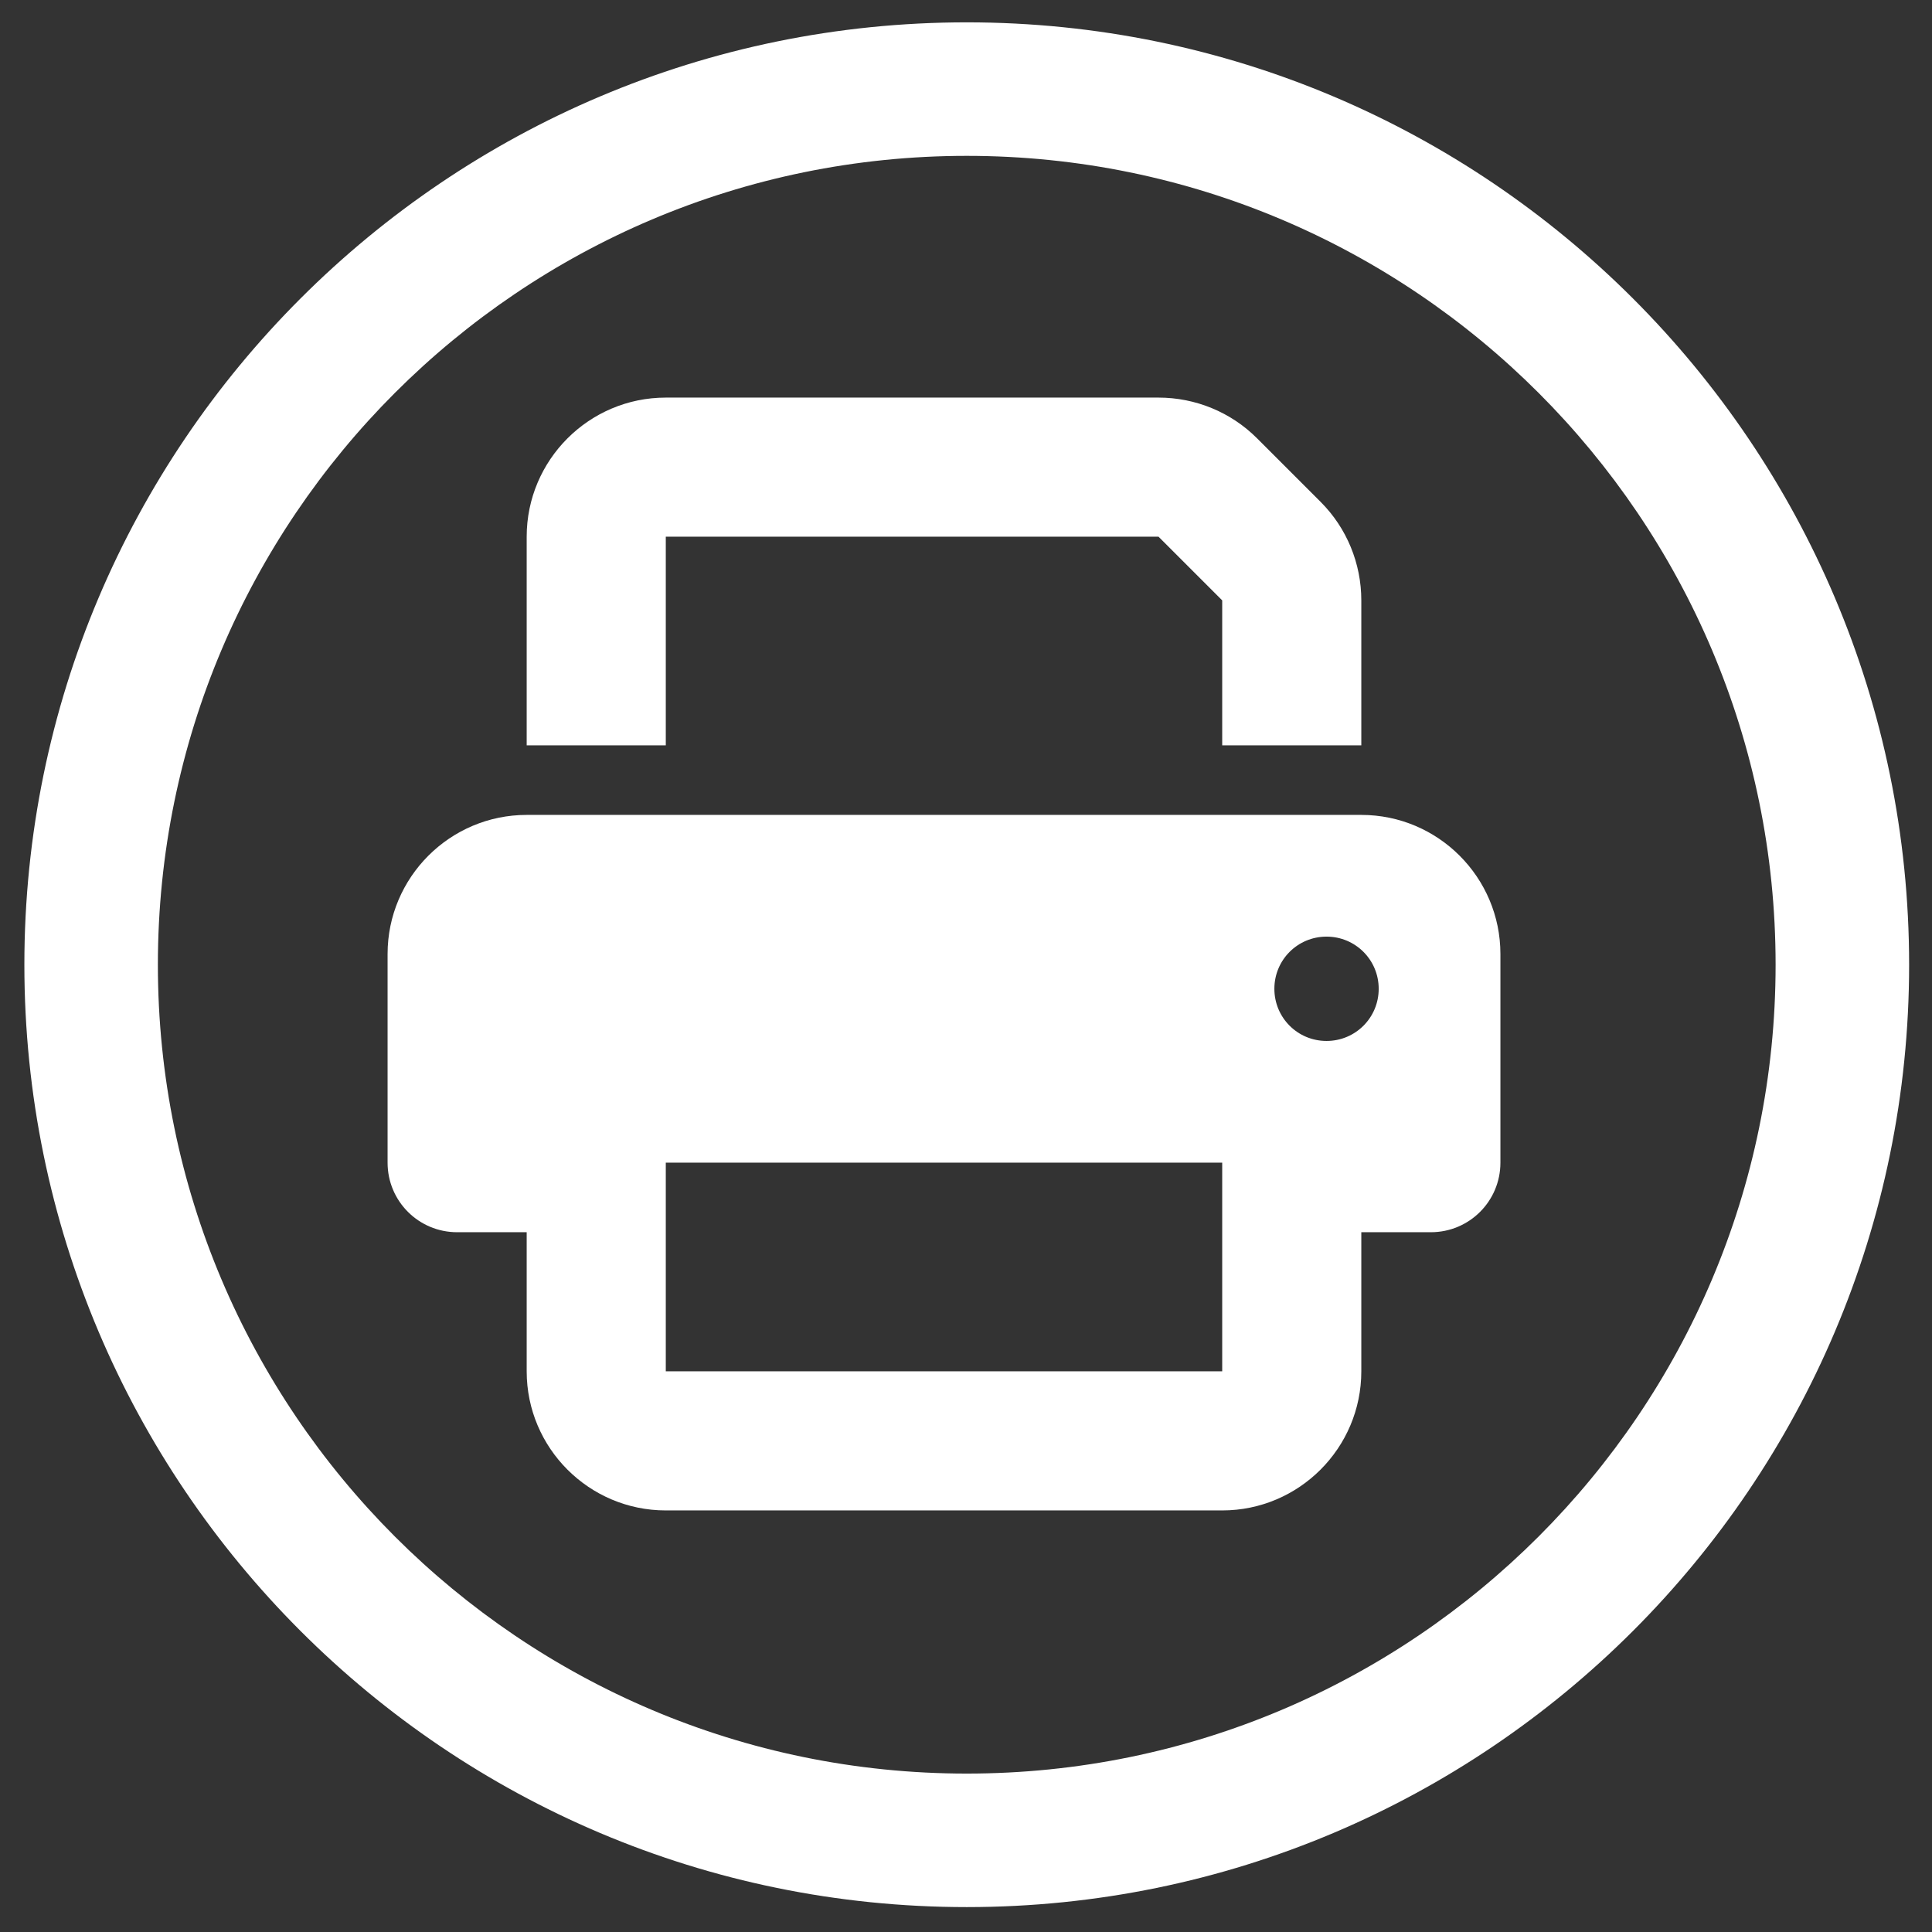
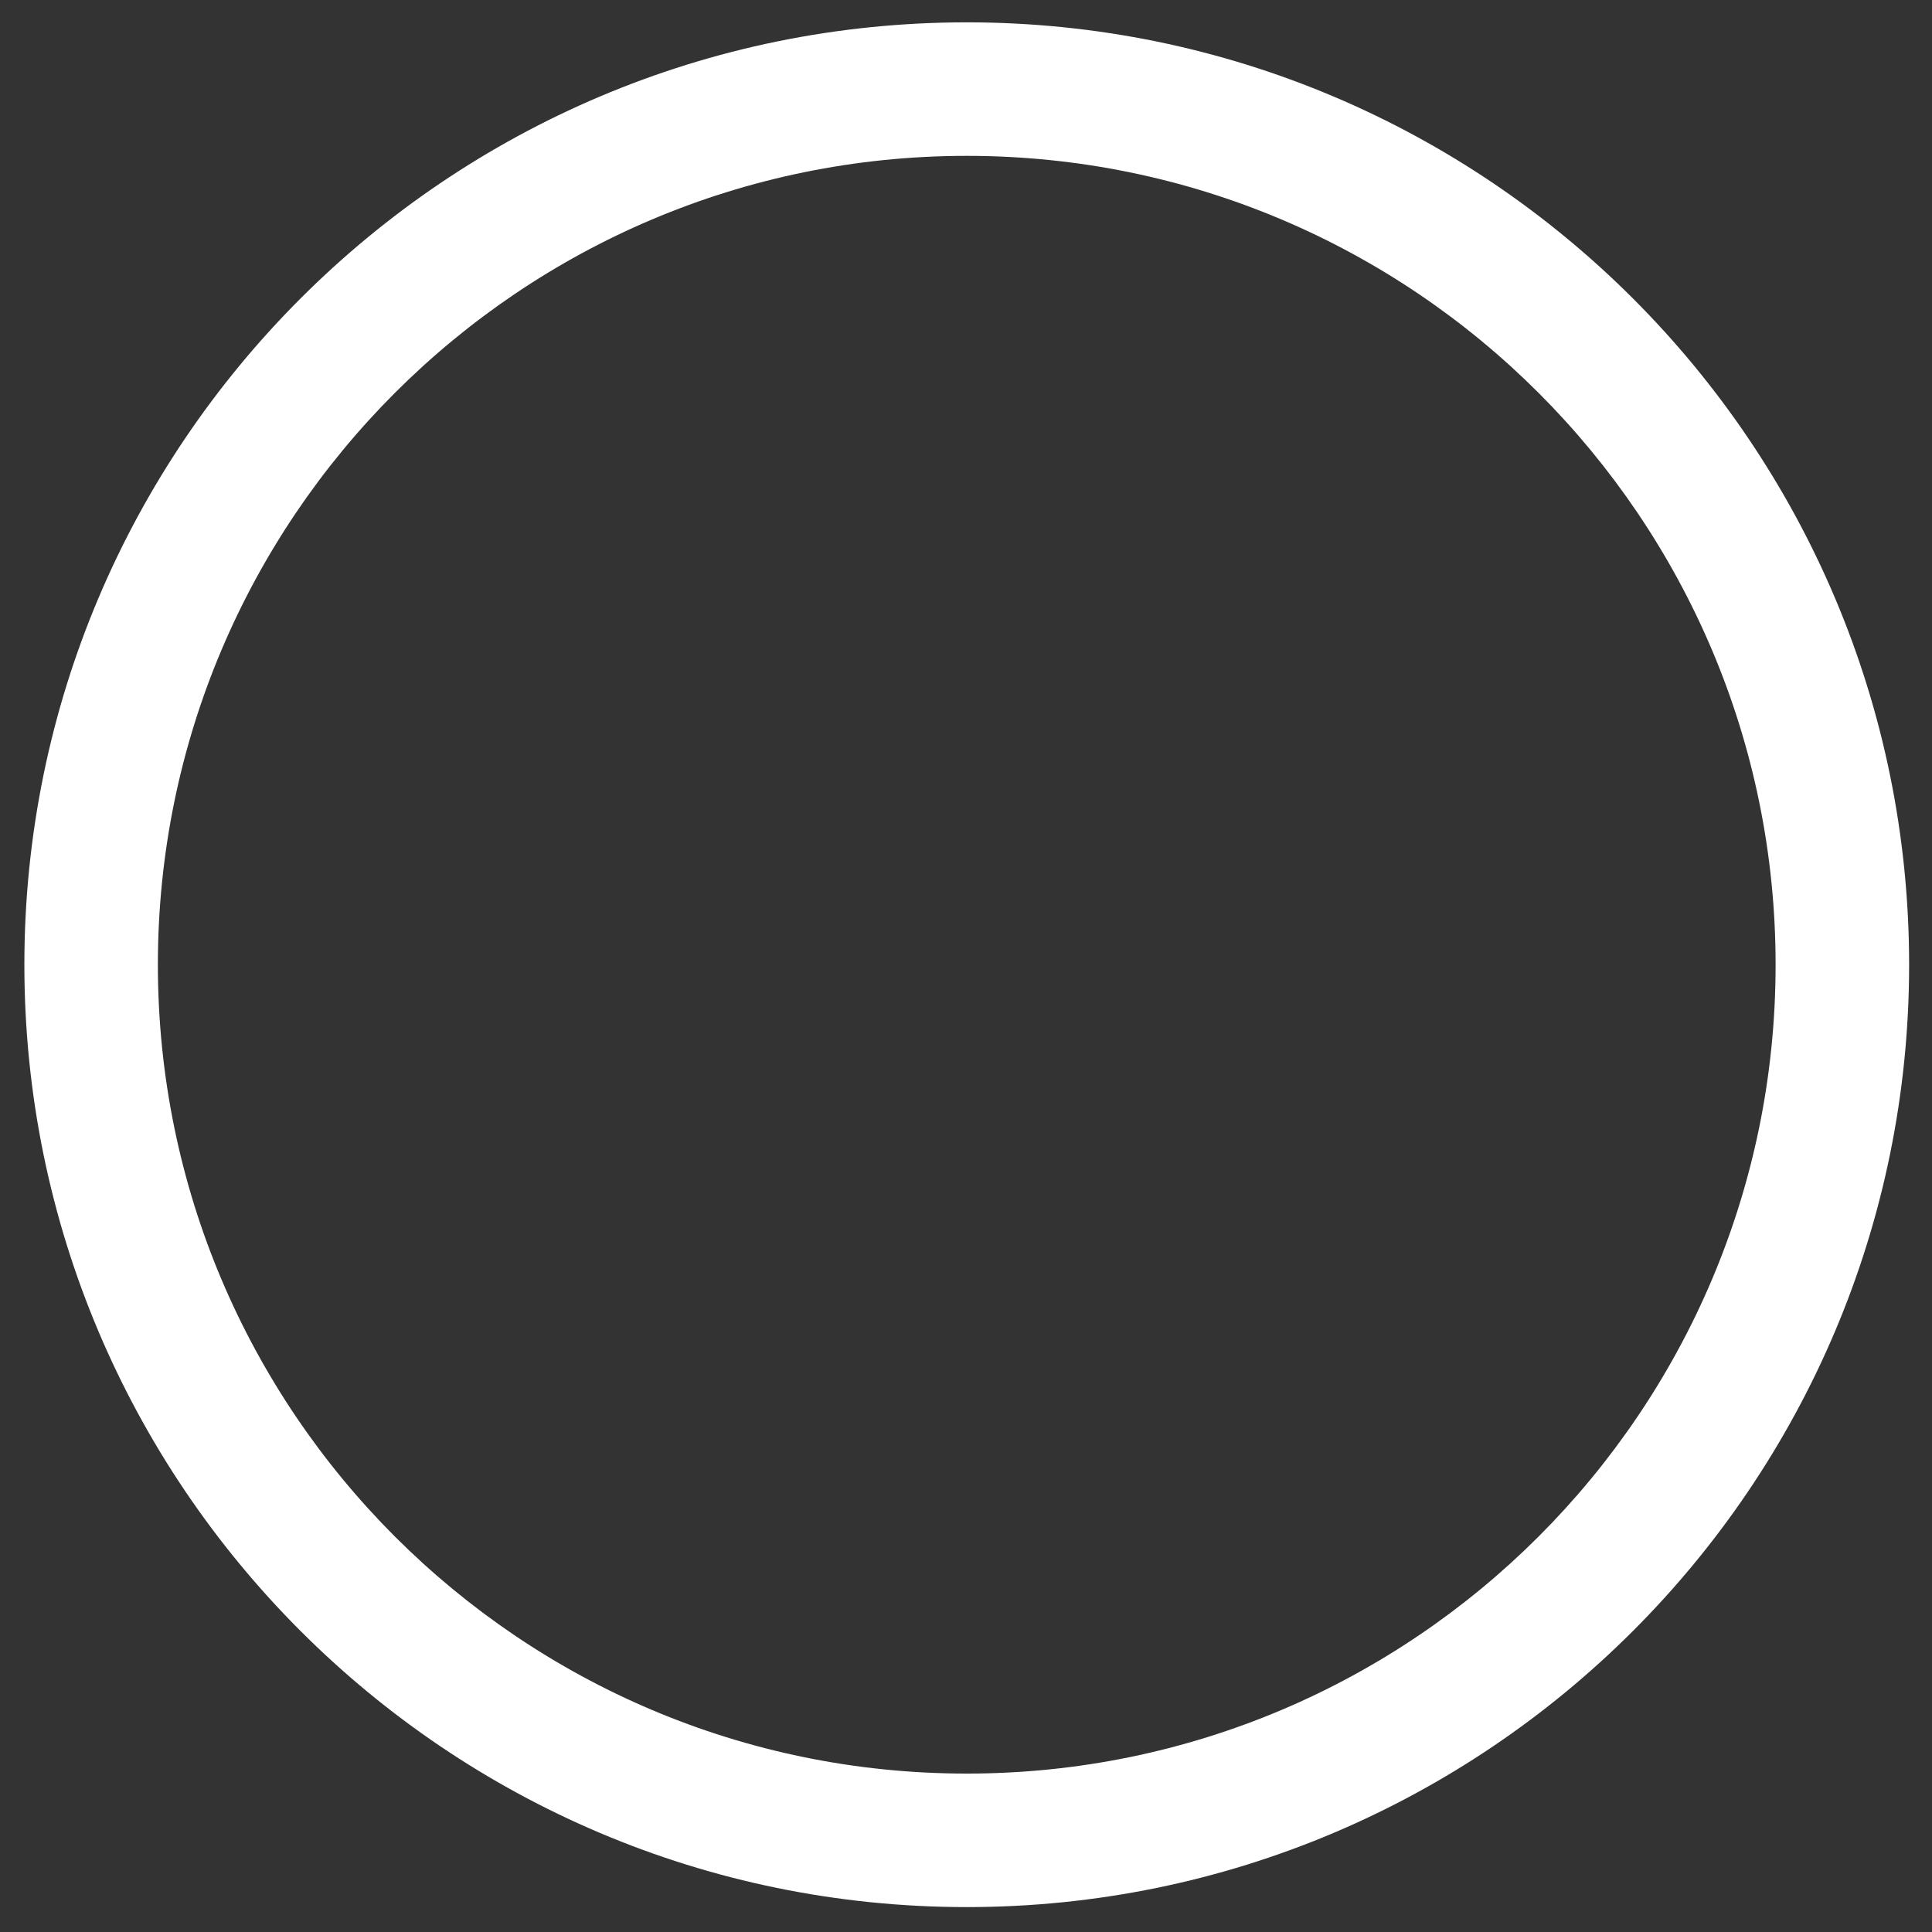
<svg xmlns="http://www.w3.org/2000/svg" width="100%" height="100%" viewBox="0 0 512 512" xml:space="preserve" style="fill-rule:evenodd;clip-rule:evenodd;stroke-linejoin:round;stroke-miterlimit:2;">
  <rect x="0" y="0" width="512" height="512" fill="#333333" stroke="none" />
  <path d="M256.197,5.921C394.032,5.921 505.937,117.826 505.937,255.661C505.937,393.496 394.032,505.4 256.197,505.4C118.362,505.4 6.458,393.496 6.458,255.661C6.458,117.826 118.362,5.921 256.197,5.921ZM256.197,41.304C374.504,41.304 470.554,137.354 470.554,255.661C470.554,373.968 374.504,470.018 256.197,470.018C137.89,470.018 41.84,373.968 41.84,255.661C41.84,137.354 137.89,41.304 256.197,41.304Z" style="fill:white;" />
  <g transform="matrix(0.576,0,0,0.576,102.714,105.367)">
-     <path d="M128,0C92.7,0 64,28.7 64,64L64,160L128,160L128,64L354.7,64L384,93.3L384,160L448,160L448,93.3C448,76.3 441.3,60 429.3,48L400,18.7C388,6.7 371.7,0 354.7,0L128,0ZM384,352L384,448L128,448L128,352L384,352ZM448,384L480,384C497.7,384 512,369.7 512,352L512,256C512,220.7 483.3,192 448,192L64,192C28.7,192 0,220.7 0,256L0,352C0,369.7 14.3,384 32,384L64,384L64,448C64,483.3 92.7,512 128,512L384,512C419.3,512 448,483.3 448,448L448,384ZM432,296C418.7,296 408,285.3 408,272C408,258.7 418.7,248 432,248C445.3,248 456,258.7 456,272C456,285.3 445.3,296 432,296Z" style="fill:white;fill-rule:nonzero;" />
-   </g>
+     </g>
</svg>